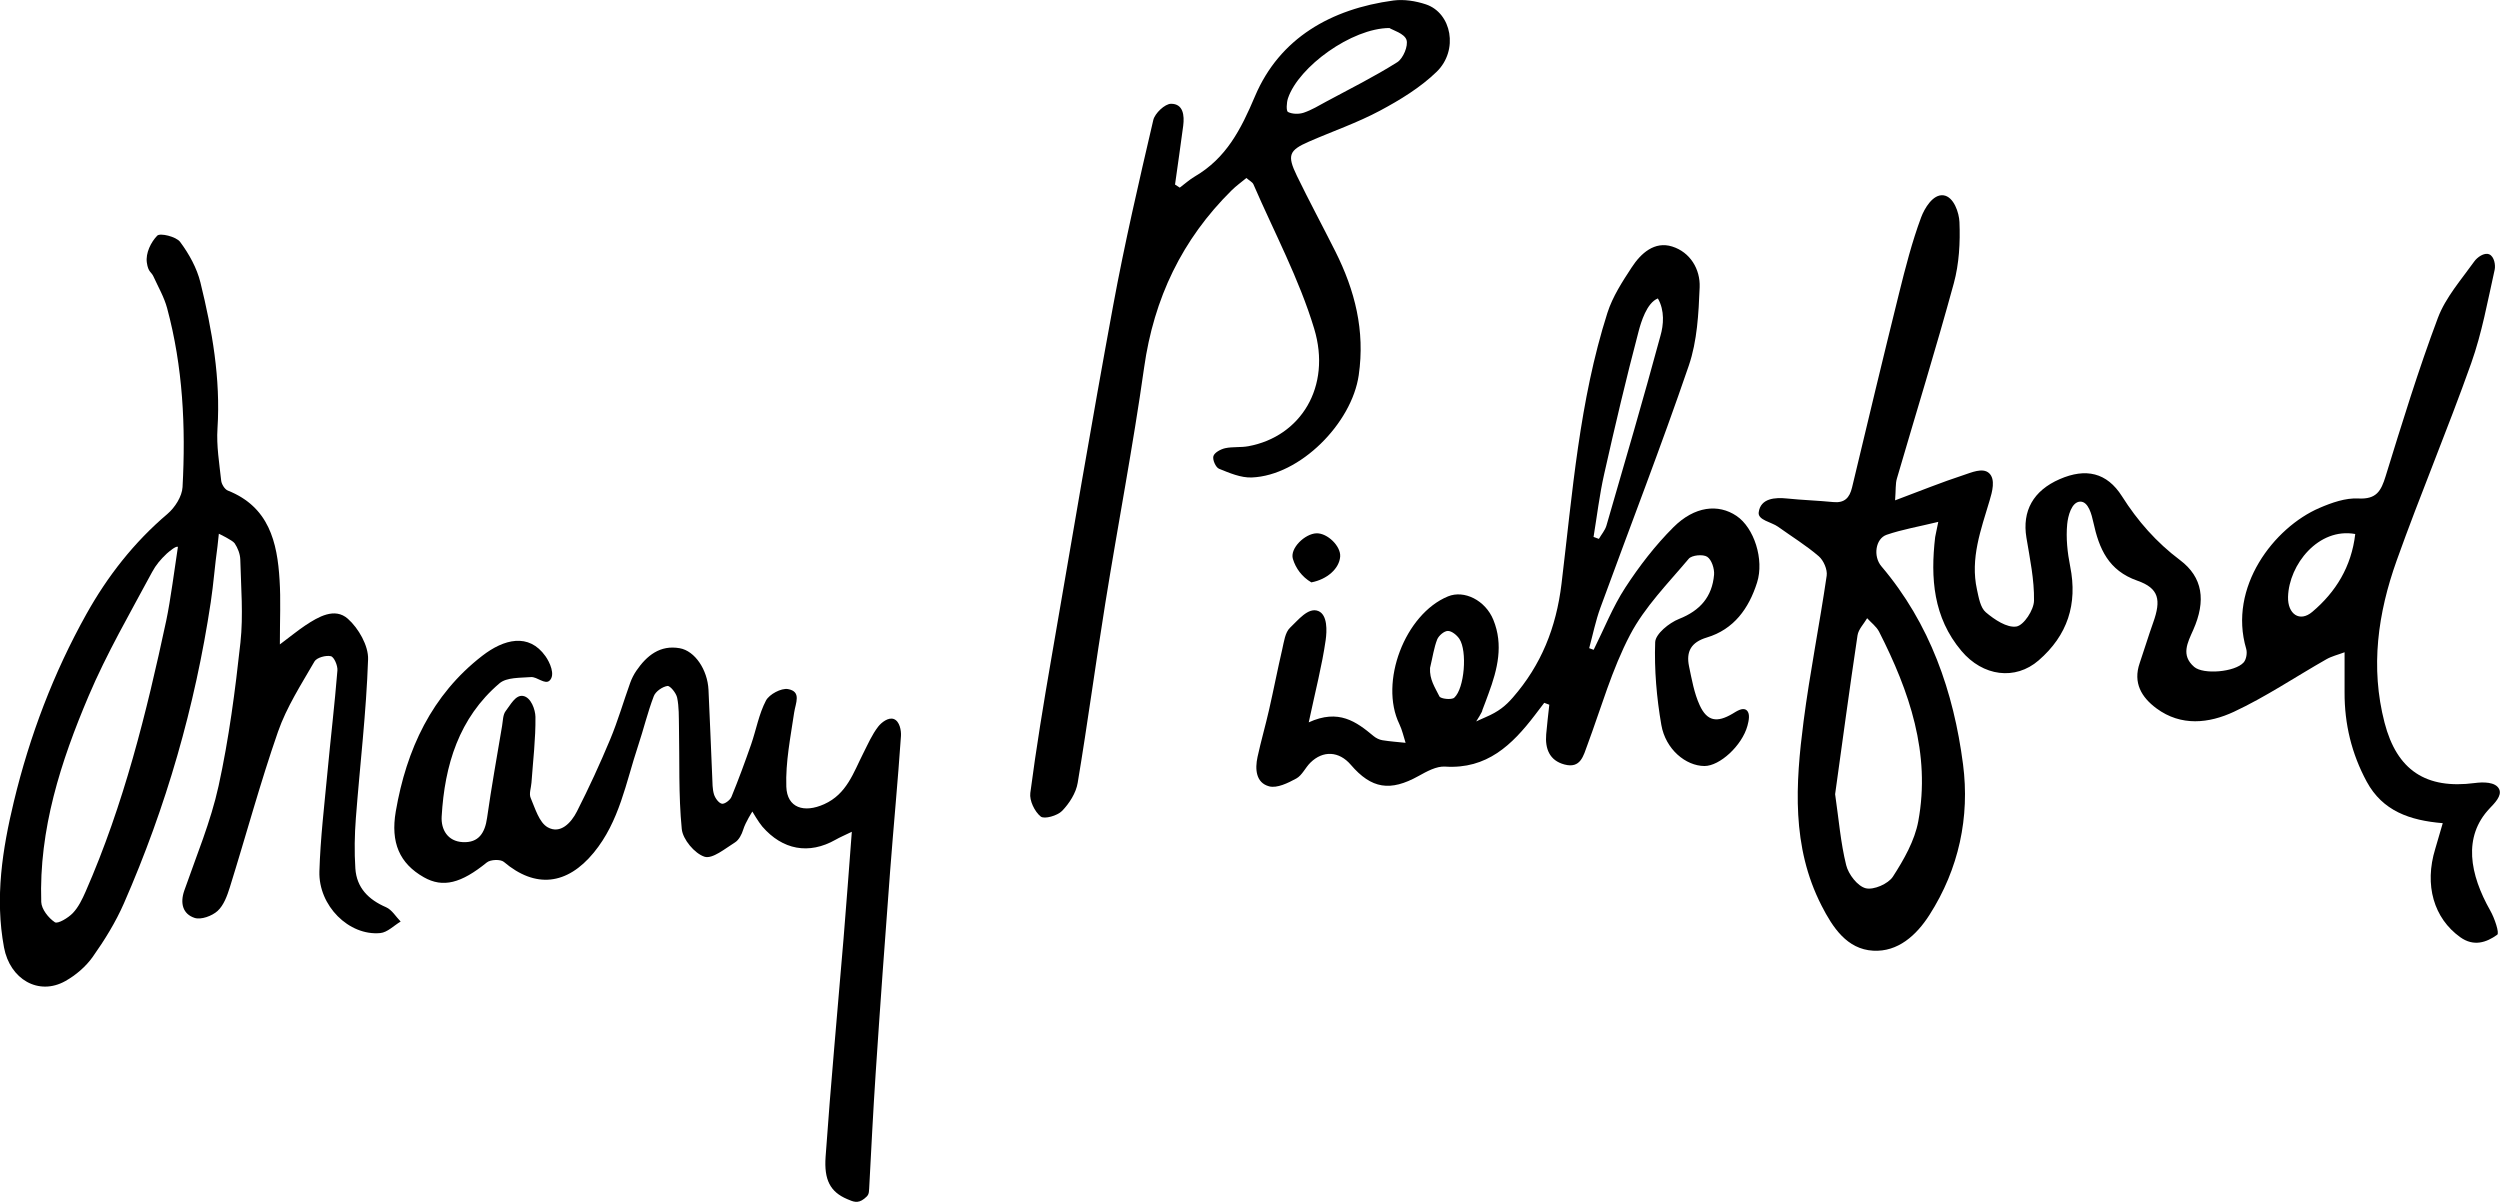
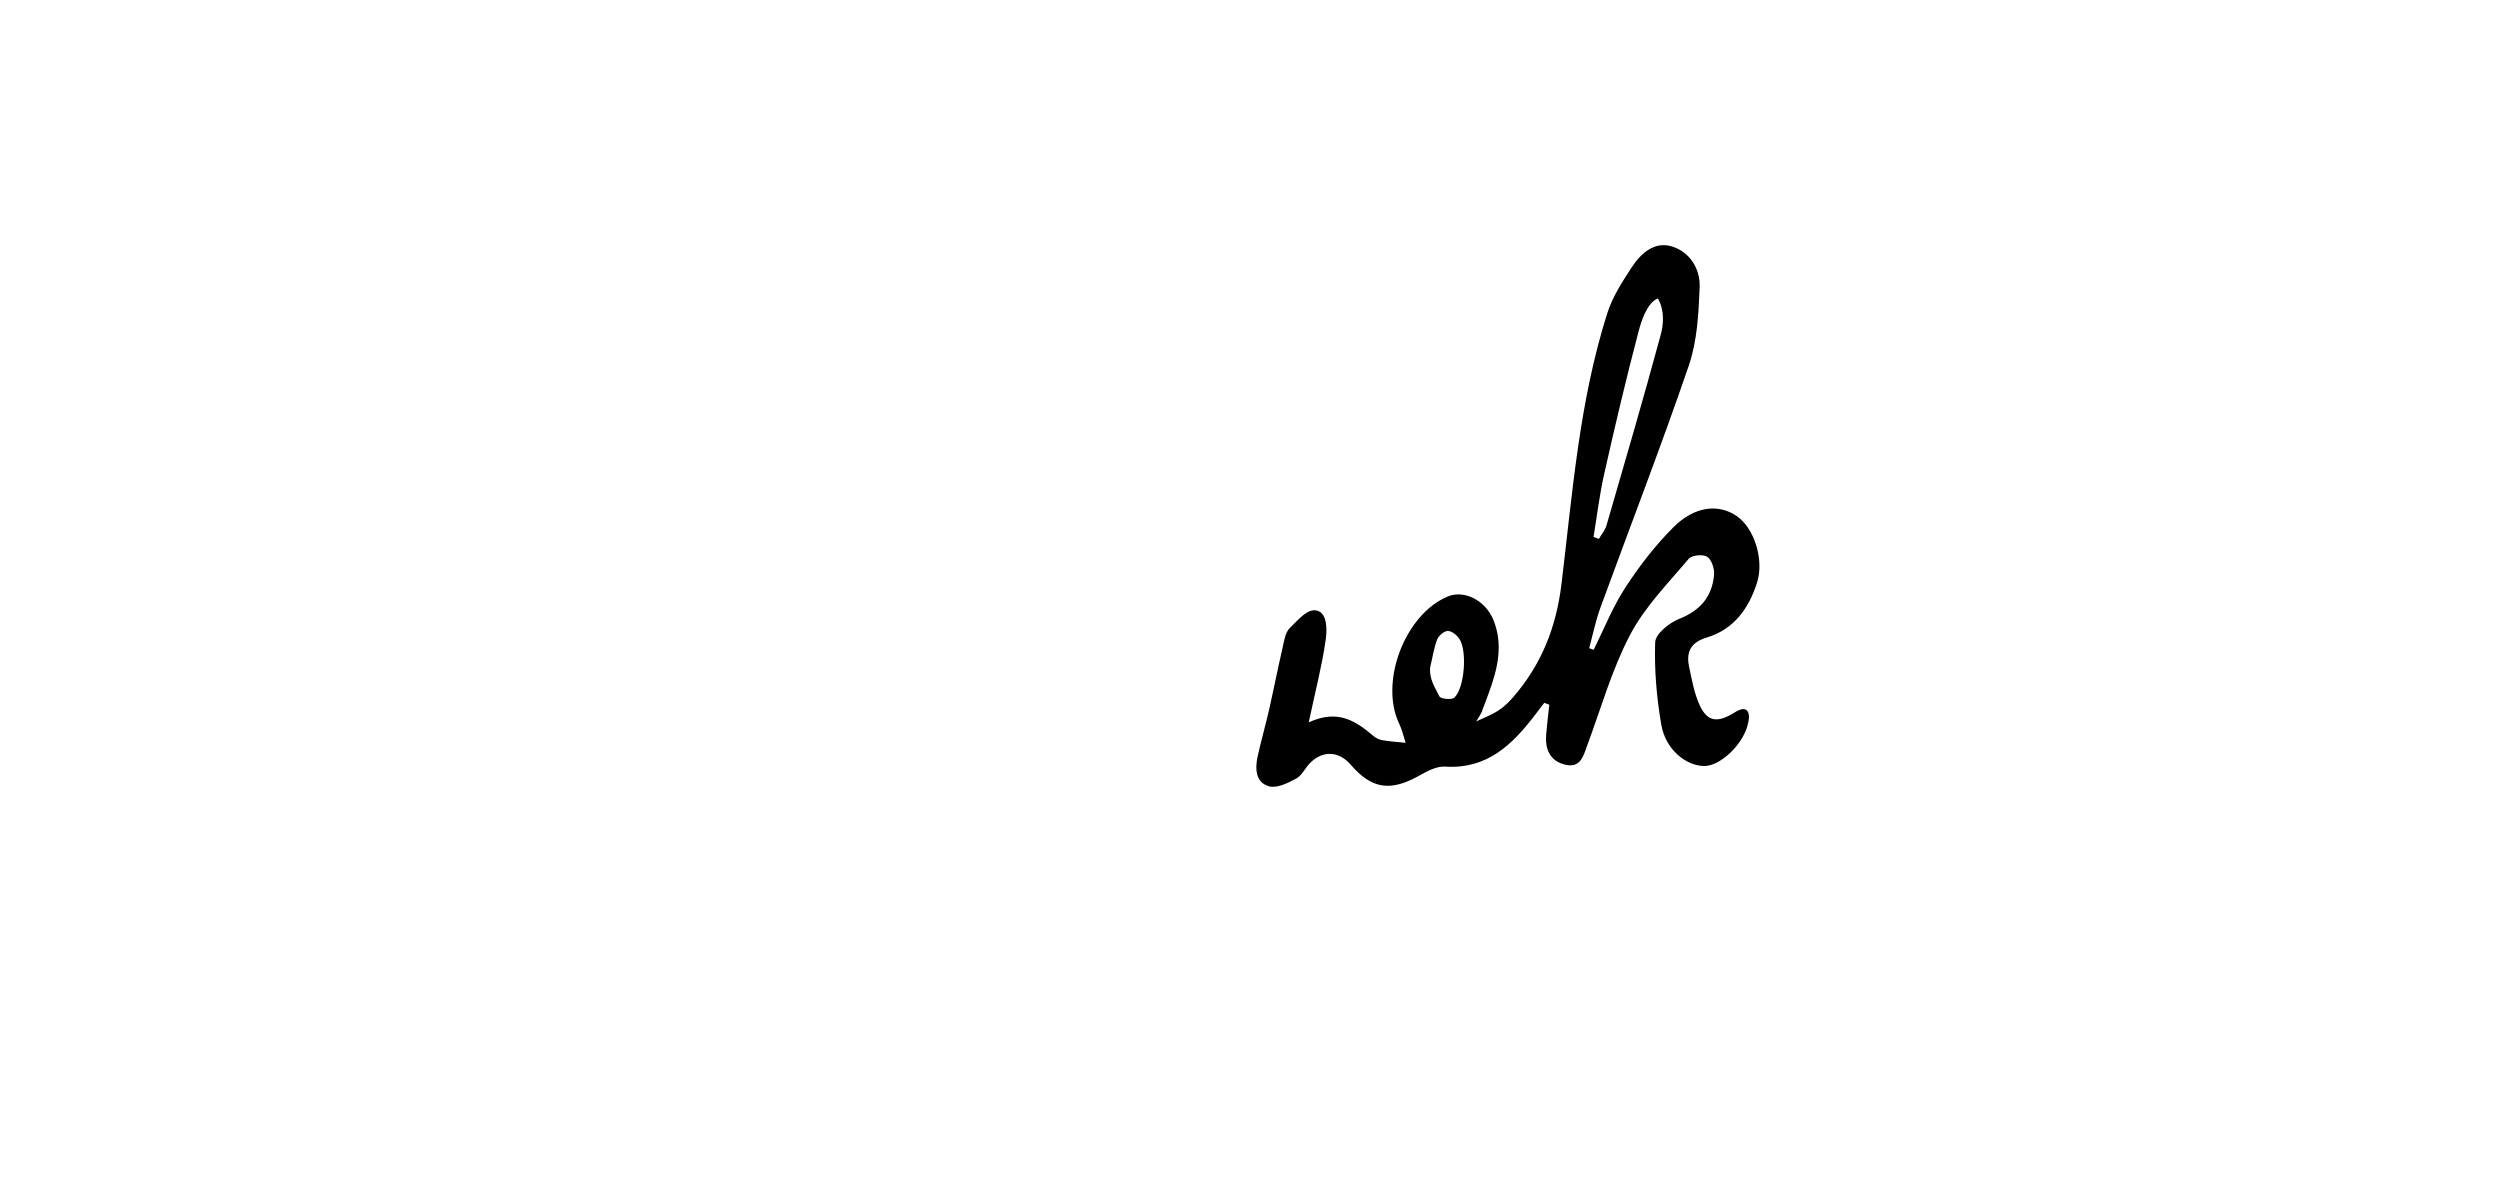
<svg xmlns="http://www.w3.org/2000/svg" version="1.1" id="Layer_1" x="0px" y="0px" viewBox="0 0 642.45 308.85" style="enable-background:new 0 0 642.45 308.85;" xml:space="preserve">
  <g>
-     <path d="M336.99,149.66c-2.42-1.42-4.01-3.61-4.74-6.02c-0.83-2.74,3.1-6.49,6.05-6.59c2.82-0.09,6.28,3.3,6.1,5.96   C344.18,146.12,341.05,148.89,336.99,149.66z" />
-     <path d="M498.1,134.11c-5.09,1.24-9.3,1.95-13.28,3.32c-2.86,0.99-3.52,5.54-1.33,8.11c12.48,14.7,18.56,32.26,20.97,50.87   c1.76,13.55-1.06,26.88-8.63,38.71c-3.37,5.27-8.13,9.55-14.47,9.19c-6.73-0.38-10.39-5.97-13.26-11.59   c-7.75-15.15-6.69-31.27-4.62-47.34c1.62-12.52,4.12-24.93,5.94-37.43c0.23-1.57-0.79-3.93-2.03-5c-3.26-2.8-6.97-5.08-10.47-7.59   c-1.7-1.22-5.23-1.7-4.97-3.69c0.48-3.69,4.3-3.87,7.24-3.57c3.96,0.41,7.95,0.53,11.91,0.92c2.9,0.29,4.2-1.07,4.84-3.75   c3.98-16.65,7.96-33.29,12.08-49.9c1.63-6.57,3.32-13.18,5.67-19.51c0.85-2.28,3.02-6,5.72-5.67c2.69,0.33,4.04,4.52,4.13,6.87   c0.22,5.23-0.08,10.71-1.45,15.74c-4.59,16.81-9.75,33.46-14.63,50.19c-0.39,1.33-0.25,2.81-0.46,5.59   c6.52-2.44,11.97-4.66,17.55-6.48c2.03-0.66,4.94-2,6.58-0.53c1.76,1.58,0.8,4.9,0.16,7.05c-2.23,7.5-5.01,14.87-3.25,22.88   c0.45,2.06,0.87,4.66,2.28,5.85c2.2,1.87,5.45,4.04,7.86,3.65c1.9-0.31,4.48-4.26,4.52-6.63c0.09-5.39-1.06-10.82-1.95-16.2   c-1.13-6.85,1.73-12.07,8.55-15.04c6.71-2.92,12.13-1.71,16,4.39c4.05,6.4,8.85,11.85,14.93,16.42c5.84,4.4,6.72,10.41,3.39,17.93   c-1.45,3.27-3.23,6.51,0.23,9.5c2.36,2.04,10.47,1.35,12.71-1.12c0.7-0.77,0.98-2.47,0.67-3.51c-4.69-15.85,7.14-31.18,18.83-36.21   c3.13-1.35,6.7-2.61,9.99-2.43c4.66,0.25,5.84-1.93,7.01-5.72c4.22-13.65,8.41-27.33,13.43-40.69c1.99-5.28,6.02-9.83,9.37-14.53   c0.71-1,2.51-2.35,3.82-1.8c1.31,0.55,1.66,2.8,1.4,3.96c-1.8,8.05-3.27,16.25-6.02,23.99c-6.05,17.04-13.09,33.73-19.17,50.76   c-4.81,13.48-6.8,27.38-3.11,41.63c3.17,12.24,10.64,17.17,23.22,15.52c1.98-0.26,5.35-0.37,6.25,1.61   c0.76,1.67-1.24,3.63-2.44,4.89c-6.94,7.31-5.15,16.95,0.16,26.32c1.08,1.9,2.38,5.73,1.77,6.17c-2.77,1.99-6.04,3.12-9.52,0.62   c-6.77-4.86-9.27-13.35-6.41-22.68c0.61-2,1.18-4.01,1.93-6.61c-8.47-0.7-15.46-3.13-19.54-10.67c-3.88-7.18-5.72-14.81-5.69-22.94   c0.01-3.12,0-6.24,0-10.31c-1.73,0.65-3.33,1.03-4.69,1.81c-7.92,4.5-15.53,9.65-23.76,13.49c-6.38,2.97-13.55,3.81-19.89-0.88   c-3.84-2.84-6.07-6.56-4.31-11.64c1.19-3.45,2.23-6.95,3.46-10.39c2.1-5.86,1.5-8.83-4.05-10.78c-7.45-2.61-9.83-8.18-11.32-15.01   c-0.42-1.92-1.25-5.34-3.36-5.31c-2.26,0.04-3.17,3.77-3.36,5.79c-0.34,3.57,0.06,7.32,0.77,10.87c1.94,9.69-0.69,17.71-8.11,24.14   c-6,5.2-14.33,4.12-19.85-2.45c-7.23-8.59-7.97-18.69-6.74-29.24C497.43,137.24,497.64,136.44,498.1,134.11z M471.59,204.09   c0.95,6.55,1.42,12.51,2.84,18.23c0.58,2.36,2.91,5.4,5.01,5.94c2.03,0.52,5.8-1.12,7-2.98c2.81-4.36,5.59-9.22,6.52-14.23   c3.22-17.45-2.28-33.39-10.07-48.71c-0.68-1.33-2.03-2.32-3.07-3.47c-0.85,1.46-2.23,2.84-2.47,4.39   C475.29,177.01,473.44,190.78,471.59,204.09z M605.25,137.23c-9.45-1.72-17.04,7.85-17.27,16.16c-0.12,4.39,2.98,6.61,6.24,3.84   C600.23,152.16,604.28,145.63,605.25,137.23z" />
    <path d="M336.32,185.63c7.7-3.53,12.23-0.17,16.68,3.54c0.62,0.51,1.45,0.92,2.23,1.05c1.98,0.32,3.98,0.46,5.98,0.67   c-0.52-1.61-0.87-3.3-1.6-4.81c-5.22-10.75,1.42-28.26,12.5-32.82c4.16-1.71,9.6,1,11.65,6.02c2.64,6.46,1.07,12.73-1.22,18.92   c-0.61,1.66-0.97,2.67-1.62,4.32c0.17,0.17-1.57,2.88-1.57,2.88s1.36-0.65,2.38-1.08c3.43-1.46,5.2-2.96,7.05-5.08   c7.27-8.35,11.13-17.89,12.5-29.22c2.82-23.36,4.58-46.99,11.79-69.61c1.33-4.17,3.85-8.04,6.28-11.75   c2.35-3.59,5.85-6.73,10.36-5.31c4.61,1.44,7.26,5.8,7.07,10.48c-0.27,6.74-0.63,13.8-2.78,20.09   c-7.15,20.9-15.15,41.5-22.73,62.26c-1.23,3.37-1.94,6.92-2.88,10.39c0.38,0.14,0.77,0.28,1.15,0.42   c2.67-5.35,4.88-10.99,8.12-15.97c3.6-5.53,7.71-10.87,12.37-15.52c5.46-5.45,11.54-6.07,16.22-2.92   c4.52,3.04,7.16,11.22,5.28,17.13c-2.11,6.65-5.95,12.03-12.92,14.12c-4.05,1.22-5.34,3.63-4.56,7.4c0.71,3.38,1.31,6.89,2.73,9.99   c1.92,4.19,4.48,4.54,8.45,2.19c1.01-0.6,2.52-1.66,3.52-0.96c1.12,0.79,0.64,2.82,0.31,4.06c-1.4,5.13-7.15,10.36-11.05,10.34   c-4.8-0.02-9.99-4.29-11.08-10.56c-1.21-6.99-1.83-14.2-1.58-21.27c0.08-2.12,3.6-4.97,6.14-5.97c5.44-2.15,8.5-5.71,8.99-11.35   c0.13-1.54-0.62-3.87-1.77-4.62c-1.07-0.7-3.95-0.43-4.74,0.51c-5.3,6.3-11.29,12.35-15.06,19.53   c-4.67,8.88-7.43,18.76-10.95,28.24c-1.06,2.85-1.74,6.21-5.92,5.1c-3.86-1.02-5.01-4.06-4.7-7.76c0.21-2.54,0.53-5.06,0.8-7.6   c-0.43-0.16-0.87-0.33-1.3-0.49c-0.81,1.06-1.61,2.13-2.43,3.19c-5.83,7.62-12.3,13.9-23.04,13.2c-2.23-0.15-4.73,1.25-6.84,2.42   c-7.24,4.03-12.08,3.32-17.4-2.89c-3-3.5-7.13-3.76-10.39-0.54c-1.3,1.28-2.12,3.25-3.62,4.07c-2.13,1.16-4.96,2.56-6.99,2.01   c-3.4-0.92-3.65-4.41-2.97-7.55c0.88-4.05,2.04-8.05,2.96-12.1c1.18-5.18,2.19-10.4,3.39-15.57c0.45-1.93,0.73-4.34,2.01-5.54   c2.01-1.87,4.67-5.37,7.28-4.28c2.38,1,2.2,5.11,1.87,7.46C339.74,171,338.07,177.4,336.32,185.63z M409.51,137.99   c0.46,0.16,0.91,0.32,1.37,0.49c0.66-1.14,1.6-2.21,1.95-3.44c4.71-16.22,9.46-32.44,13.87-48.74c0.81-2.77,1.13-6.51-0.66-9.61   c-2.86,1.12-4.35,6.16-4.95,8.45c-3.21,12.16-6.09,24.41-8.85,36.68C411.04,127.14,410.4,132.59,409.51,137.99z M367.49,171.65   c-0.15,2.98,1.22,4.9,2.41,7.31c0.31,0.64,3.14,0.95,3.82,0.33c2.64-2.4,3.37-12,1.32-15.1c-0.64-0.97-1.97-2.06-2.97-2.05   c-0.95,0-2.34,1.2-2.74,2.18C368.5,166.43,368.19,168.74,367.49,171.65z" />
-     <path d="M320.3,45.74c-1.33,1.1-2.66,2.05-3.8,3.18c-12.74,12.59-19.98,27.74-22.49,45.57c-2.85,20.22-6.72,40.3-9.96,60.47   c-2.48,15.4-4.54,30.86-7.11,46.24c-0.43,2.58-2.14,5.26-4,7.18c-1.2,1.24-4.57,2.2-5.5,1.45c-1.56-1.26-2.93-4.1-2.67-6.05   c1.51-11.52,3.4-22.99,5.38-34.44c5.22-30.27,10.33-60.56,15.9-90.76c2.95-16,6.63-31.87,10.32-47.72c0.4-1.74,2.98-4.18,4.56-4.19   c3.15-0.01,3.47,2.99,3.13,5.65c-0.66,5.04-1.4,10.08-2.1,15.11c0.41,0.26,0.81,0.53,1.22,0.79c1.29-0.96,2.49-2.06,3.87-2.87   c8.08-4.73,11.82-12.03,15.46-20.62c6.34-14.97,19.59-22.44,35.57-24.6c2.7-0.36,5.72,0.12,8.34,0.99   c6.63,2.21,8.46,11.79,2.78,17.32c-4.17,4.05-9.39,7.23-14.57,10c-5.83,3.12-12.17,5.29-18.25,7.95c-5.14,2.24-5.67,3.5-3.11,8.78   c3.18,6.55,6.64,12.97,9.91,19.48c5.01,10,7.64,20.31,5.99,31.75c-1.78,12.36-15.04,25.81-27.5,26.3c-2.78,0.11-5.72-1.15-8.4-2.24   c-0.85-0.34-1.72-2.33-1.45-3.24c0.27-0.92,1.86-1.78,3.01-2.04c1.93-0.42,4.01-0.15,5.96-0.51c13.43-2.46,21.46-15.24,16.92-30.24   c-3.86-12.77-10.28-24.77-15.62-37.1C321.82,46.79,321.12,46.46,320.3,45.74z M357.04,7.2c-9.67,0.05-23.31,9.93-26.05,18.04   c-0.38,1.12-0.49,3.3,0,3.54c1.12,0.56,2.8,0.59,4.04,0.18c2.02-0.68,3.9-1.83,5.8-2.86c6.13-3.3,12.38-6.41,18.25-10.12   c1.51-0.96,2.88-4.24,2.35-5.77C360.85,8.59,357.95,7.77,357.04,7.2z" />
-     <path d="M222.09,308.05c-1.71,1.35-2.89,0.72-4.37,0.1c-4.42-1.87-5.97-5.01-5.56-10.86c1.32-18.73,3.07-37.42,4.62-56.13   c0.73-8.86,1.38-17.73,2.12-27.41c-1.92,0.93-3.08,1.42-4.17,2.04c-6.85,3.89-13.63,2.63-18.84-3.39   c-0.94-1.09-2.55-3.85-2.55-3.85s-1.78,2.76-2.35,4.65c-0.37,1.22-1.1,2.65-2.11,3.28c-2.52,1.57-5.81,4.34-7.84,3.68   c-2.54-0.83-5.58-4.45-5.84-7.12c-0.86-8.73-0.54-17.58-0.72-26.38c-0.05-2.47,0.03-4.99-0.47-7.38c-0.25-1.19-1.81-3.11-2.5-3   c-1.31,0.21-3.04,1.41-3.5,2.62c-1.6,4.18-2.63,8.56-4.05,12.81c-3.13,9.41-4.76,19.37-11.39,27.42   c-6.85,8.32-14.96,9.25-23.09,2.36c-0.86-0.72-3.43-0.62-4.37,0.14c-6.59,5.36-11.27,6.6-16.19,3.81   c-6.24-3.54-8.59-8.9-7.21-16.94c2.74-15.9,9.22-29.91,22.21-39.96c5.57-4.31,11.96-5.97,16.26,0.1c1.1,1.55,2.6,4.79,1.05,6.26   c-1.18,1.12-3.22-1.02-4.78-0.9c-2.76,0.22-6.25,0.03-8.09,1.6c-10.43,8.88-14.1,21.04-14.86,34.21c-0.2,3.36,1.53,6.4,5.42,6.6   c4.08,0.22,5.71-2.37,6.25-6.24c1.12-7.91,2.54-15.77,3.86-23.65c0.22-1.31,0.2-2.88,0.94-3.82c1.19-1.51,2.48-4.16,4.42-3.86   c2.09,0.33,3.18,3.57,3.21,5.38c0.07,5.62-0.62,11.26-1.02,16.89c-0.09,1.33-0.68,2.86-0.21,3.94c1.16,2.71,2.18,6.31,4.38,7.55   c3.27,1.84,6.04-1.17,7.5-4.05c3.09-6.07,5.94-12.27,8.56-18.55c1.98-4.74,3.41-9.71,5.15-14.55c0.39-1.08,0.93-2.14,1.57-3.08   c2.67-3.9,6.1-6.68,11.14-5.79c3.93,0.69,7.15,5.56,7.4,10.68c0.36,7.47,0.63,14.95,0.96,22.42c0.07,1.49,0.03,3.05,0.45,4.45   c0.3,0.97,1.2,2.24,2.03,2.41c0.69,0.15,2.12-0.92,2.46-1.76c1.82-4.44,3.48-8.96,5.06-13.49c1.3-3.75,1.99-7.8,3.81-11.26   c0.85-1.61,3.93-3.25,5.65-2.95c3.56,0.64,1.95,3.6,1.59,6.06c-0.93,6.32-2.23,12.71-2.01,19.03c0.19,5.46,4.56,6.82,9.73,4.49   c5.81-2.61,7.51-8.09,10.04-13.07c1.19-2.34,2.25-4.81,3.84-6.86c0.82-1.06,2.63-2.49,4.04-1.94c1.48,0.57,1.91,2.96,1.81,4.36   c-0.79,11.6-1.91,23.18-2.79,34.78c-1.3,17.24-2.56,34.49-3.7,51.74c-0.66,9.85-1.14,19.7-1.68,29.78   C223.29,306.85,223.19,307.18,222.09,308.05z" />
-     <path d="M71.92,165.6c2.94-2.2,4.66-3.62,6.5-4.85c3.41-2.27,7.62-4.71,10.97-1.74c2.75,2.44,5.32,6.94,5.2,10.43   c-0.46,13.62-2.1,27.2-3.14,40.8c-0.33,4.3-0.41,8.65-0.13,12.94c0.33,4.96,3.37,8.01,7.89,9.96c1.5,0.65,2.51,2.42,3.75,3.68   c-1.74,1.03-3.41,2.79-5.23,2.96c-8.04,0.77-15.92-7.02-15.65-15.86c0.25-8.47,1.27-16.92,2.06-25.37   c0.82-8.76,1.86-17.49,2.57-26.26c0.1-1.24-0.86-3.48-1.69-3.66c-1.28-0.29-3.63,0.36-4.21,1.36c-3.39,5.88-7.16,11.71-9.37,18.05   c-4.58,13.17-8.22,26.66-12.38,39.99c-0.68,2.17-1.56,4.62-3.15,6.07c-1.42,1.29-4.25,2.33-5.91,1.78   c-2.99-0.98-3.78-3.72-2.65-6.99c3.11-8.93,6.82-17.76,8.83-26.95c2.65-12.12,4.27-24.5,5.61-36.84   c0.76-7.02,0.14-14.21-0.04-21.31c-0.04-1.42-0.65-2.98-1.45-4.17c-0.54-0.79-4.06-2.46-4.06-2.46s-0.24,2.43-0.35,3.26   c-0.67,4.77-1.01,9.58-1.73,14.34c-4.03,26.78-11.46,52.6-22.32,77.39c-2.12,4.84-4.96,9.44-8.02,13.76   c-1.76,2.49-4.34,4.69-7.02,6.2c-6.87,3.86-14.25-0.45-15.77-8.64c-2.37-12.74-0.42-25.2,2.54-37.51   c4.06-16.85,10.17-33,18.63-48.15c5.44-9.74,12.24-18.45,20.84-25.75c1.91-1.62,3.74-4.49,3.87-6.88   c0.84-15.49,0.1-30.93-3.97-46.01c-0.76-2.82-2.29-5.44-3.51-8.13c-0.55-1.21-1.33-1.05-1.69-3.53c-0.36-2.47,1.06-5.29,2.66-6.94   c0.74-0.76,4.86,0.23,5.88,1.59c2.3,3.09,4.32,6.73,5.23,10.45c3.02,12.28,5.2,24.7,4.38,37.5c-0.29,4.43,0.47,8.94,0.95,13.4   c0.1,0.93,0.91,2.24,1.71,2.56c10.55,4.18,12.72,13.21,13.3,23.04C72.17,154.08,71.92,159.08,71.92,165.6z M45.72,140.54   c-0.49-0.32-2.21,1.15-2.85,1.71c-1.59,1.5-2.8,2.92-3.78,4.75c-5.64,10.52-11.67,20.9-16.32,31.86   c-7.15,16.84-12.78,34.26-12.17,52.93c0.06,1.85,1.86,4.12,3.5,5.21c0.74,0.49,3.43-1.11,4.62-2.36c1.44-1.51,2.42-3.56,3.28-5.51   c9.8-22.35,15.64-45.89,20.72-69.64C43.84,154.19,44.89,145.9,45.72,140.54z" />
  </g>
</svg>